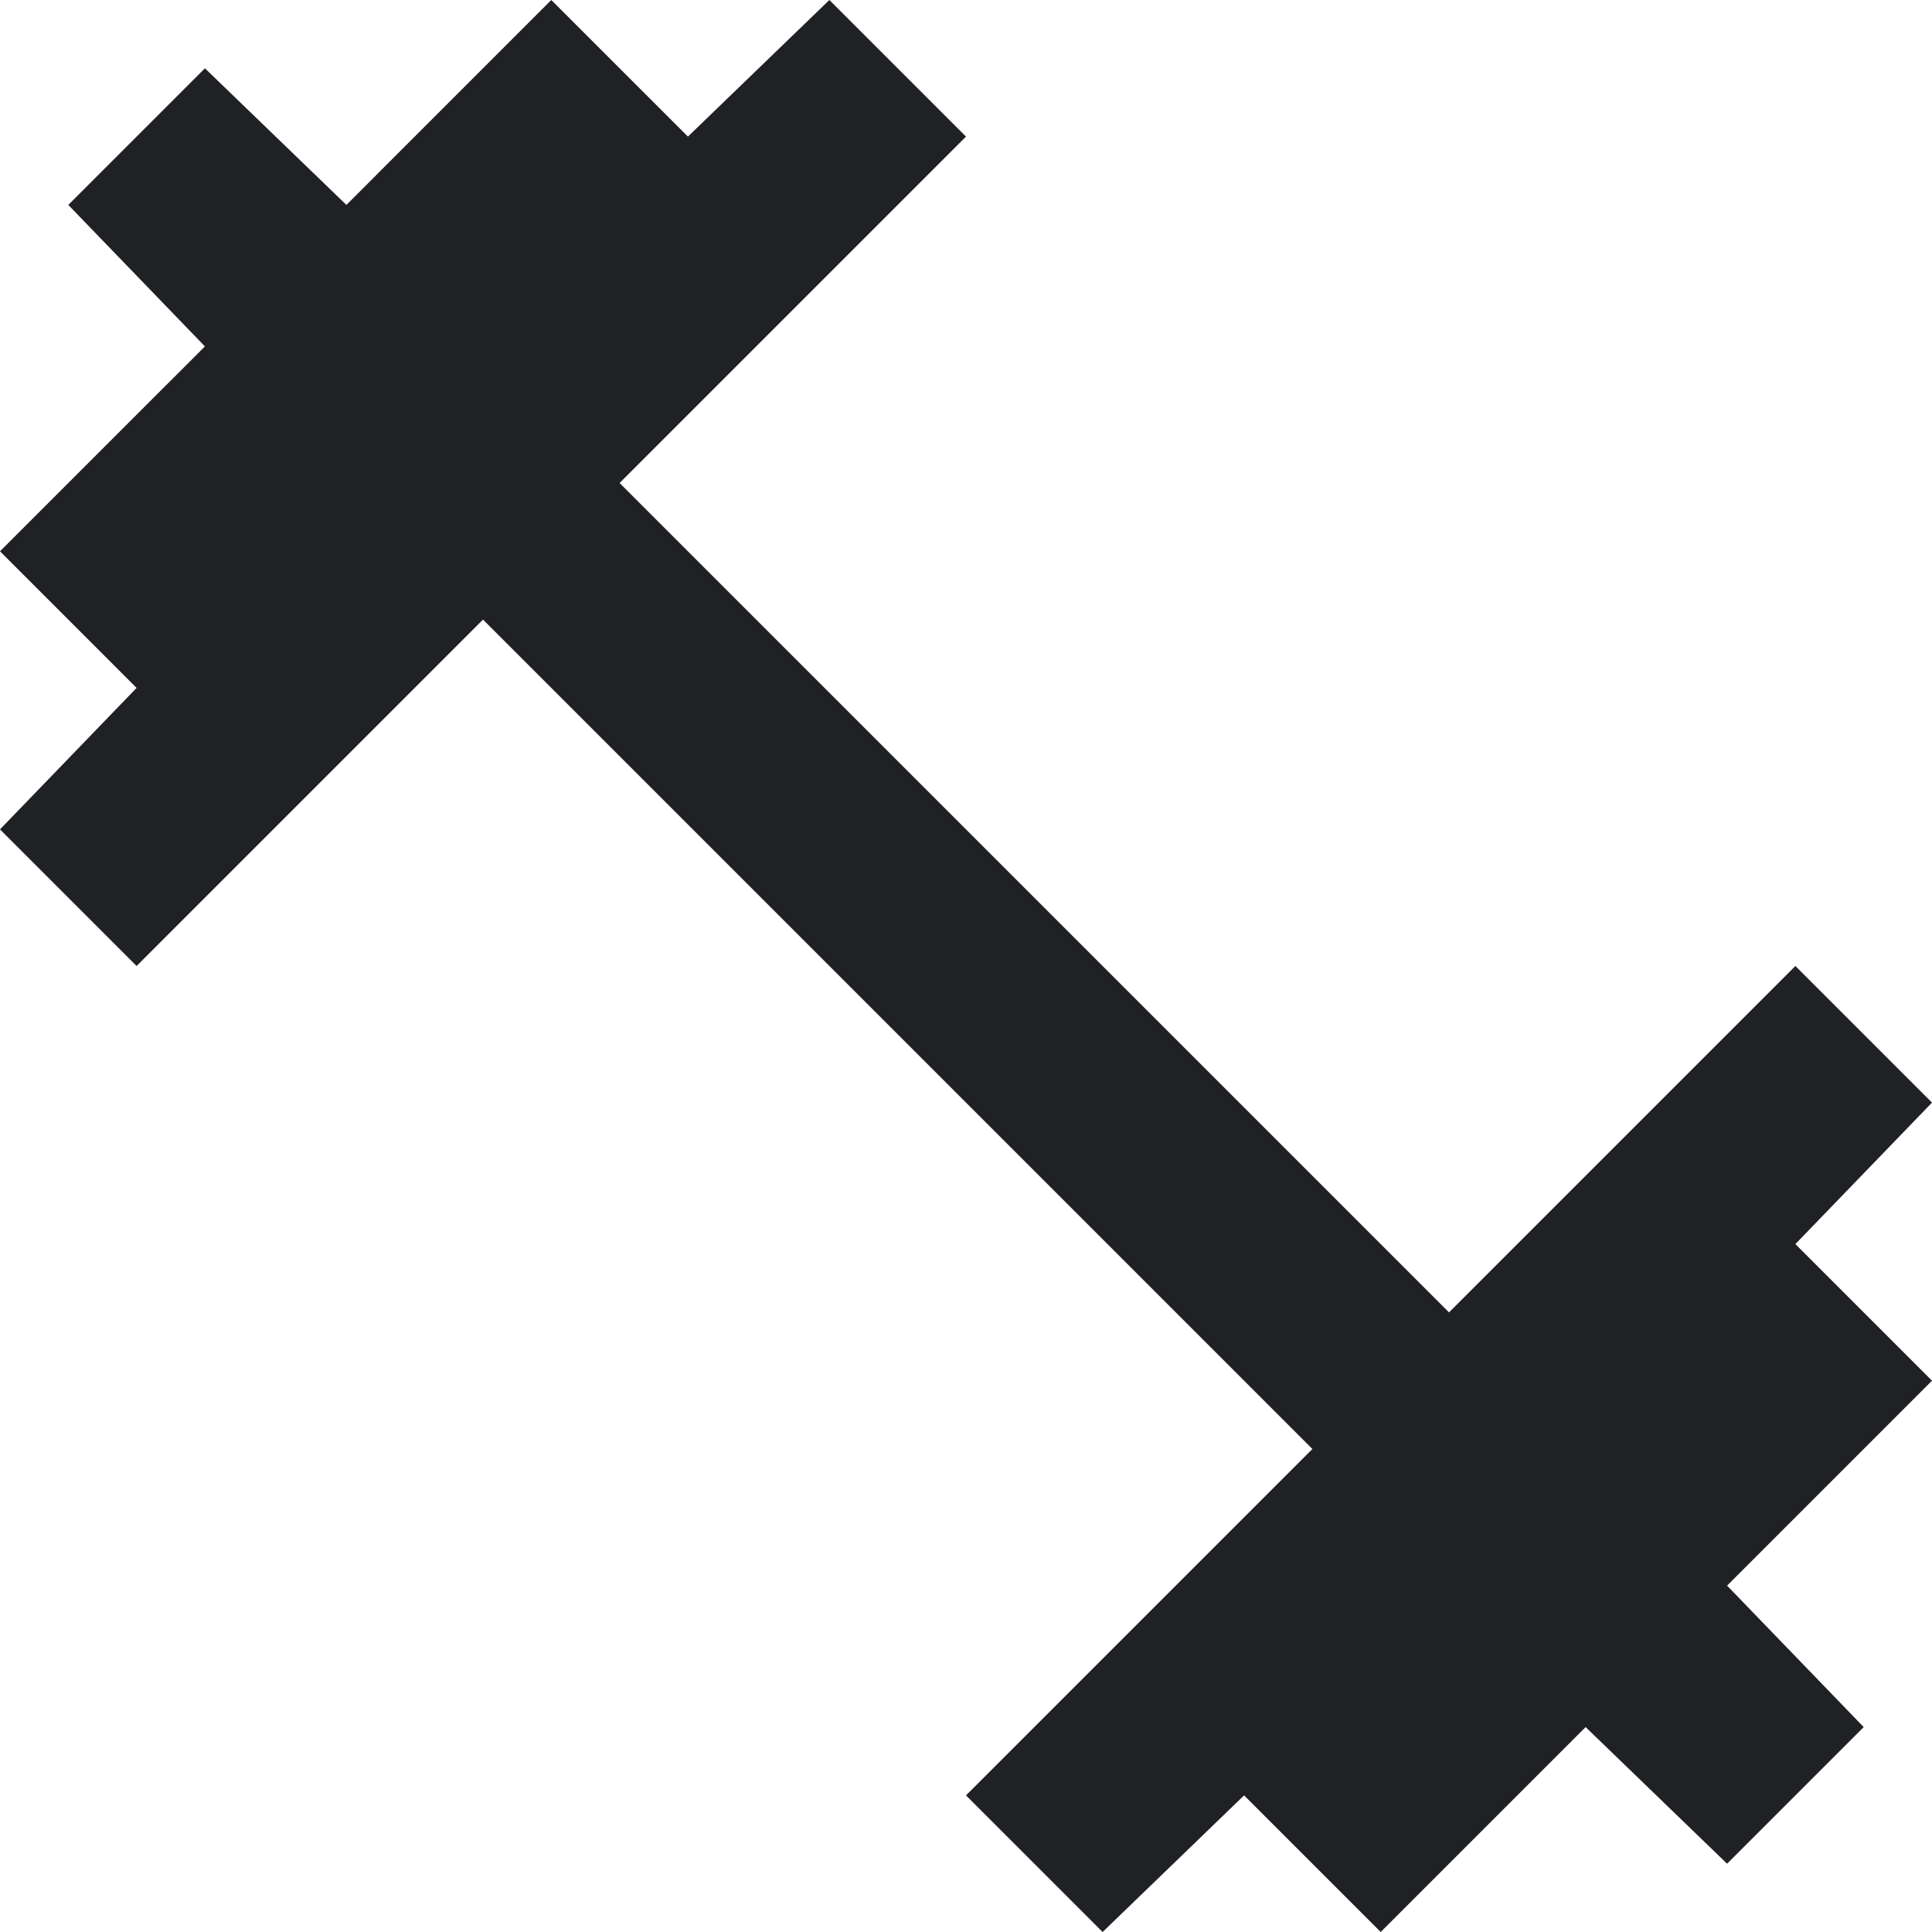
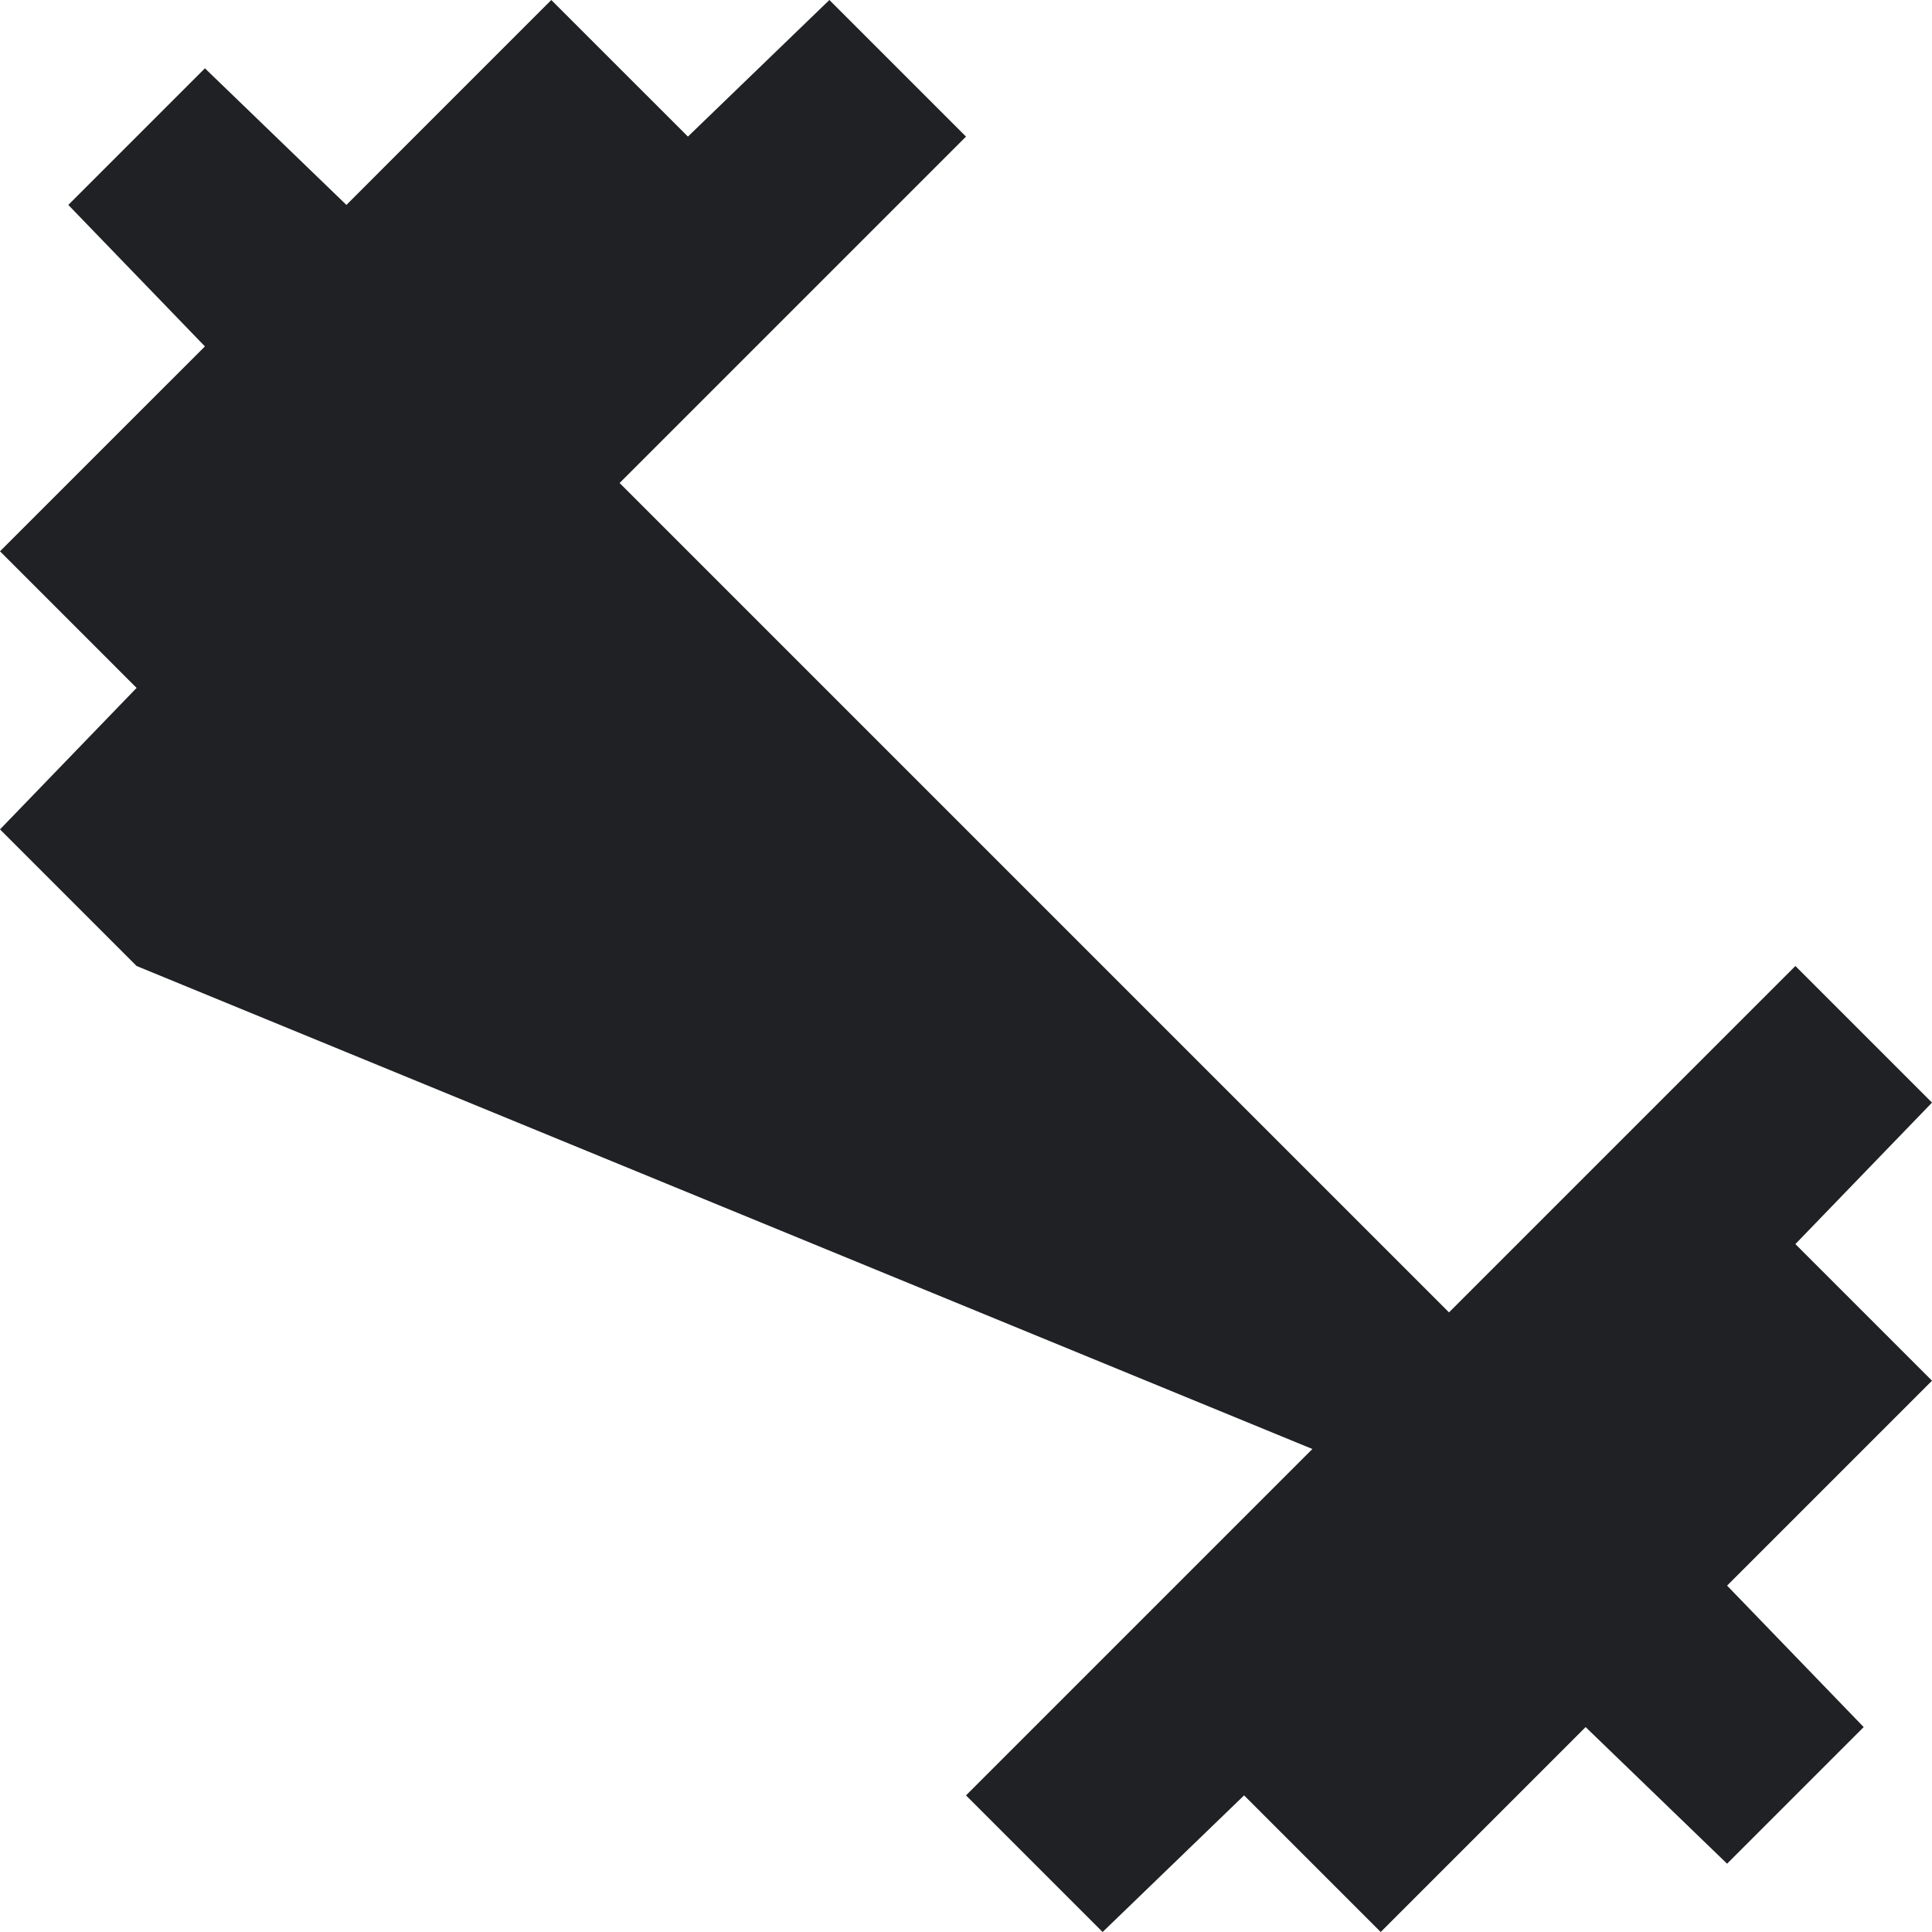
<svg xmlns="http://www.w3.org/2000/svg" width="94" height="94" viewBox="0 0 94 94" fill="none">
-   <path d="M53.647 94L47 87.353L63.853 70.5L23.5 30.146L6.646 47L0 40.353L6.646 33.47L0 26.823L9.97 16.854L3.323 9.97L9.97 3.323L16.854 9.97L26.823 0L33.47 6.646L40.353 0L47 6.646L30.146 23.5L70.5 63.853L87.353 47L94 53.647L87.353 60.53L94 67.177L84.03 77.147L90.677 84.03L84.03 90.677L77.147 84.03L67.177 94L60.53 87.353L53.647 94Z" fill="#1F2124" />
+   <path d="M53.647 94L47 87.353L63.853 70.5L6.646 47L0 40.353L6.646 33.47L0 26.823L9.97 16.854L3.323 9.97L9.97 3.323L16.854 9.97L26.823 0L33.47 6.646L40.353 0L47 6.646L30.146 23.5L70.5 63.853L87.353 47L94 53.647L87.353 60.53L94 67.177L84.03 77.147L90.677 84.03L84.03 90.677L77.147 84.03L67.177 94L60.53 87.353L53.647 94Z" fill="#1F2124" />
</svg>